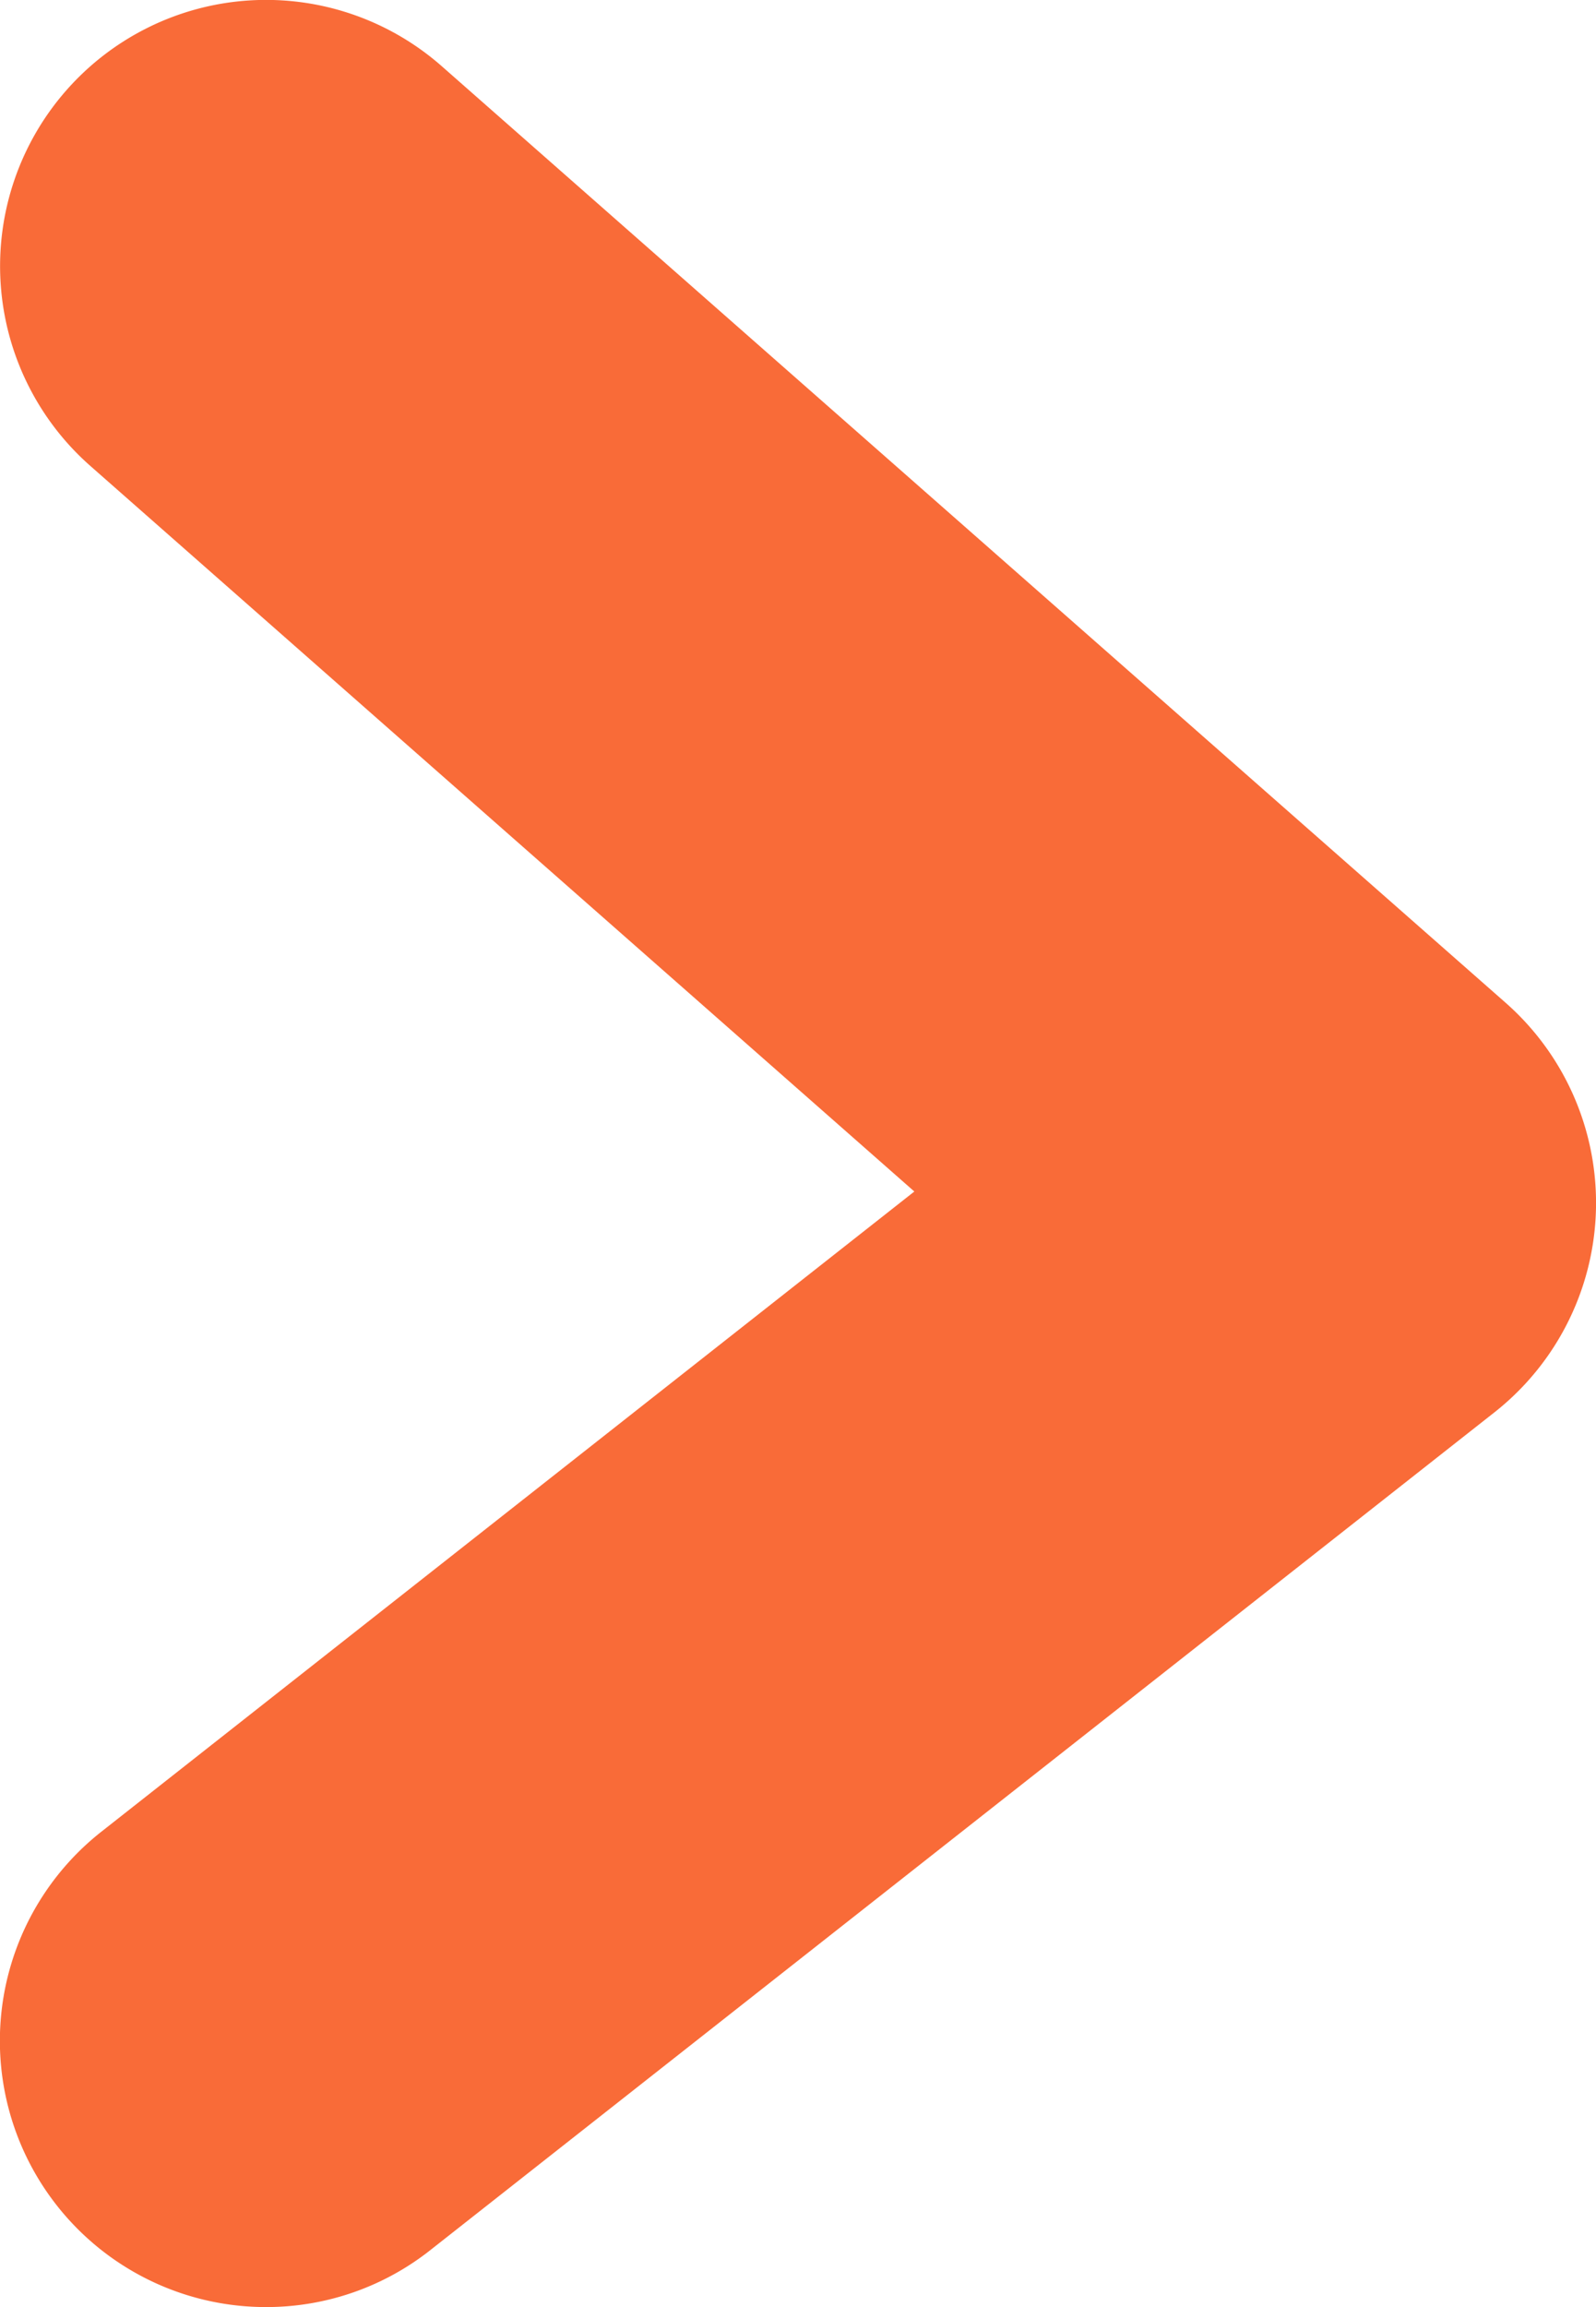
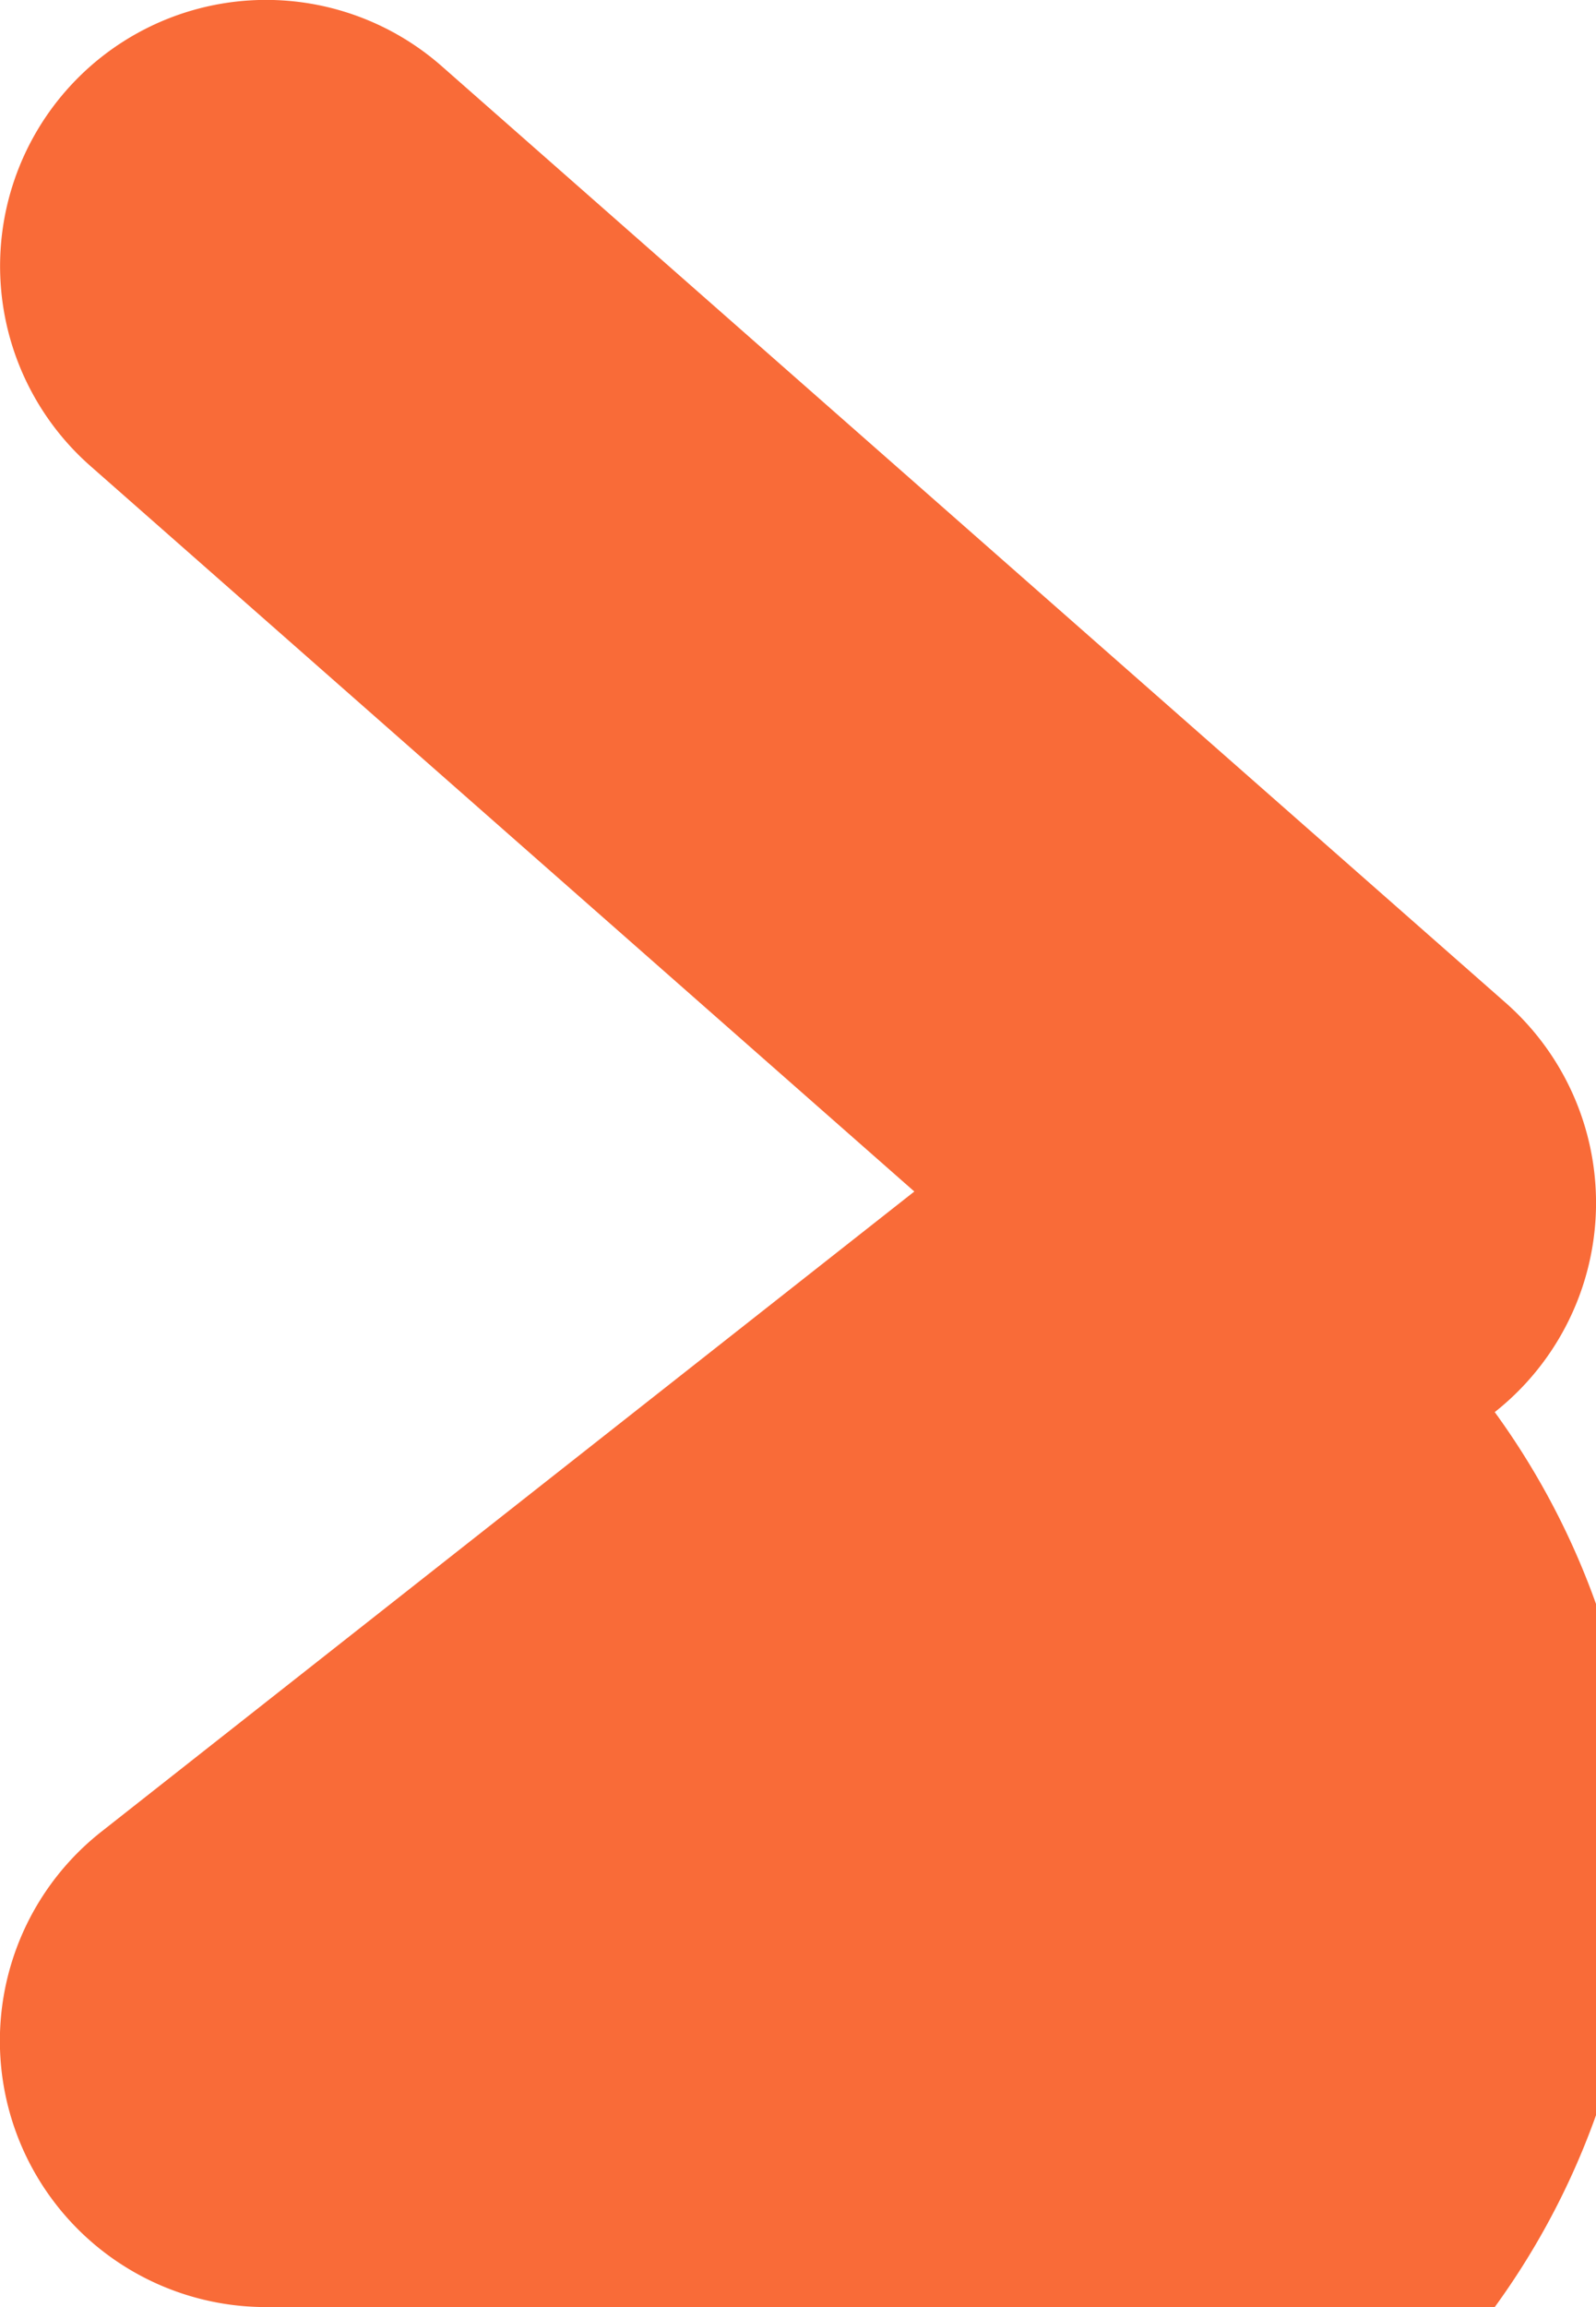
<svg xmlns="http://www.w3.org/2000/svg" viewBox="0 0 9 13" style="enable-background:new 0 0 9 13" xml:space="preserve">
-   <path style="fill:#f96b38" d="M1.501 13a1.5 1.5 0 0 1-.929-2.679l4.584-3.607L.51 2.626A1.5 1.5 0 0 1 2.491.373l6 5.278a1.502 1.502 0 0 1-.062 2.306l-6.001 4.721A1.491 1.491 0 0 1 1.5 13z" />
+   <path style="fill:#f96b38" d="M1.501 13a1.5 1.5 0 0 1-.929-2.679l4.584-3.607L.51 2.626A1.5 1.5 0 0 1 2.491.373l6 5.278a1.502 1.502 0 0 1-.062 2.306A1.491 1.491 0 0 1 1.5 13z" />
</svg>